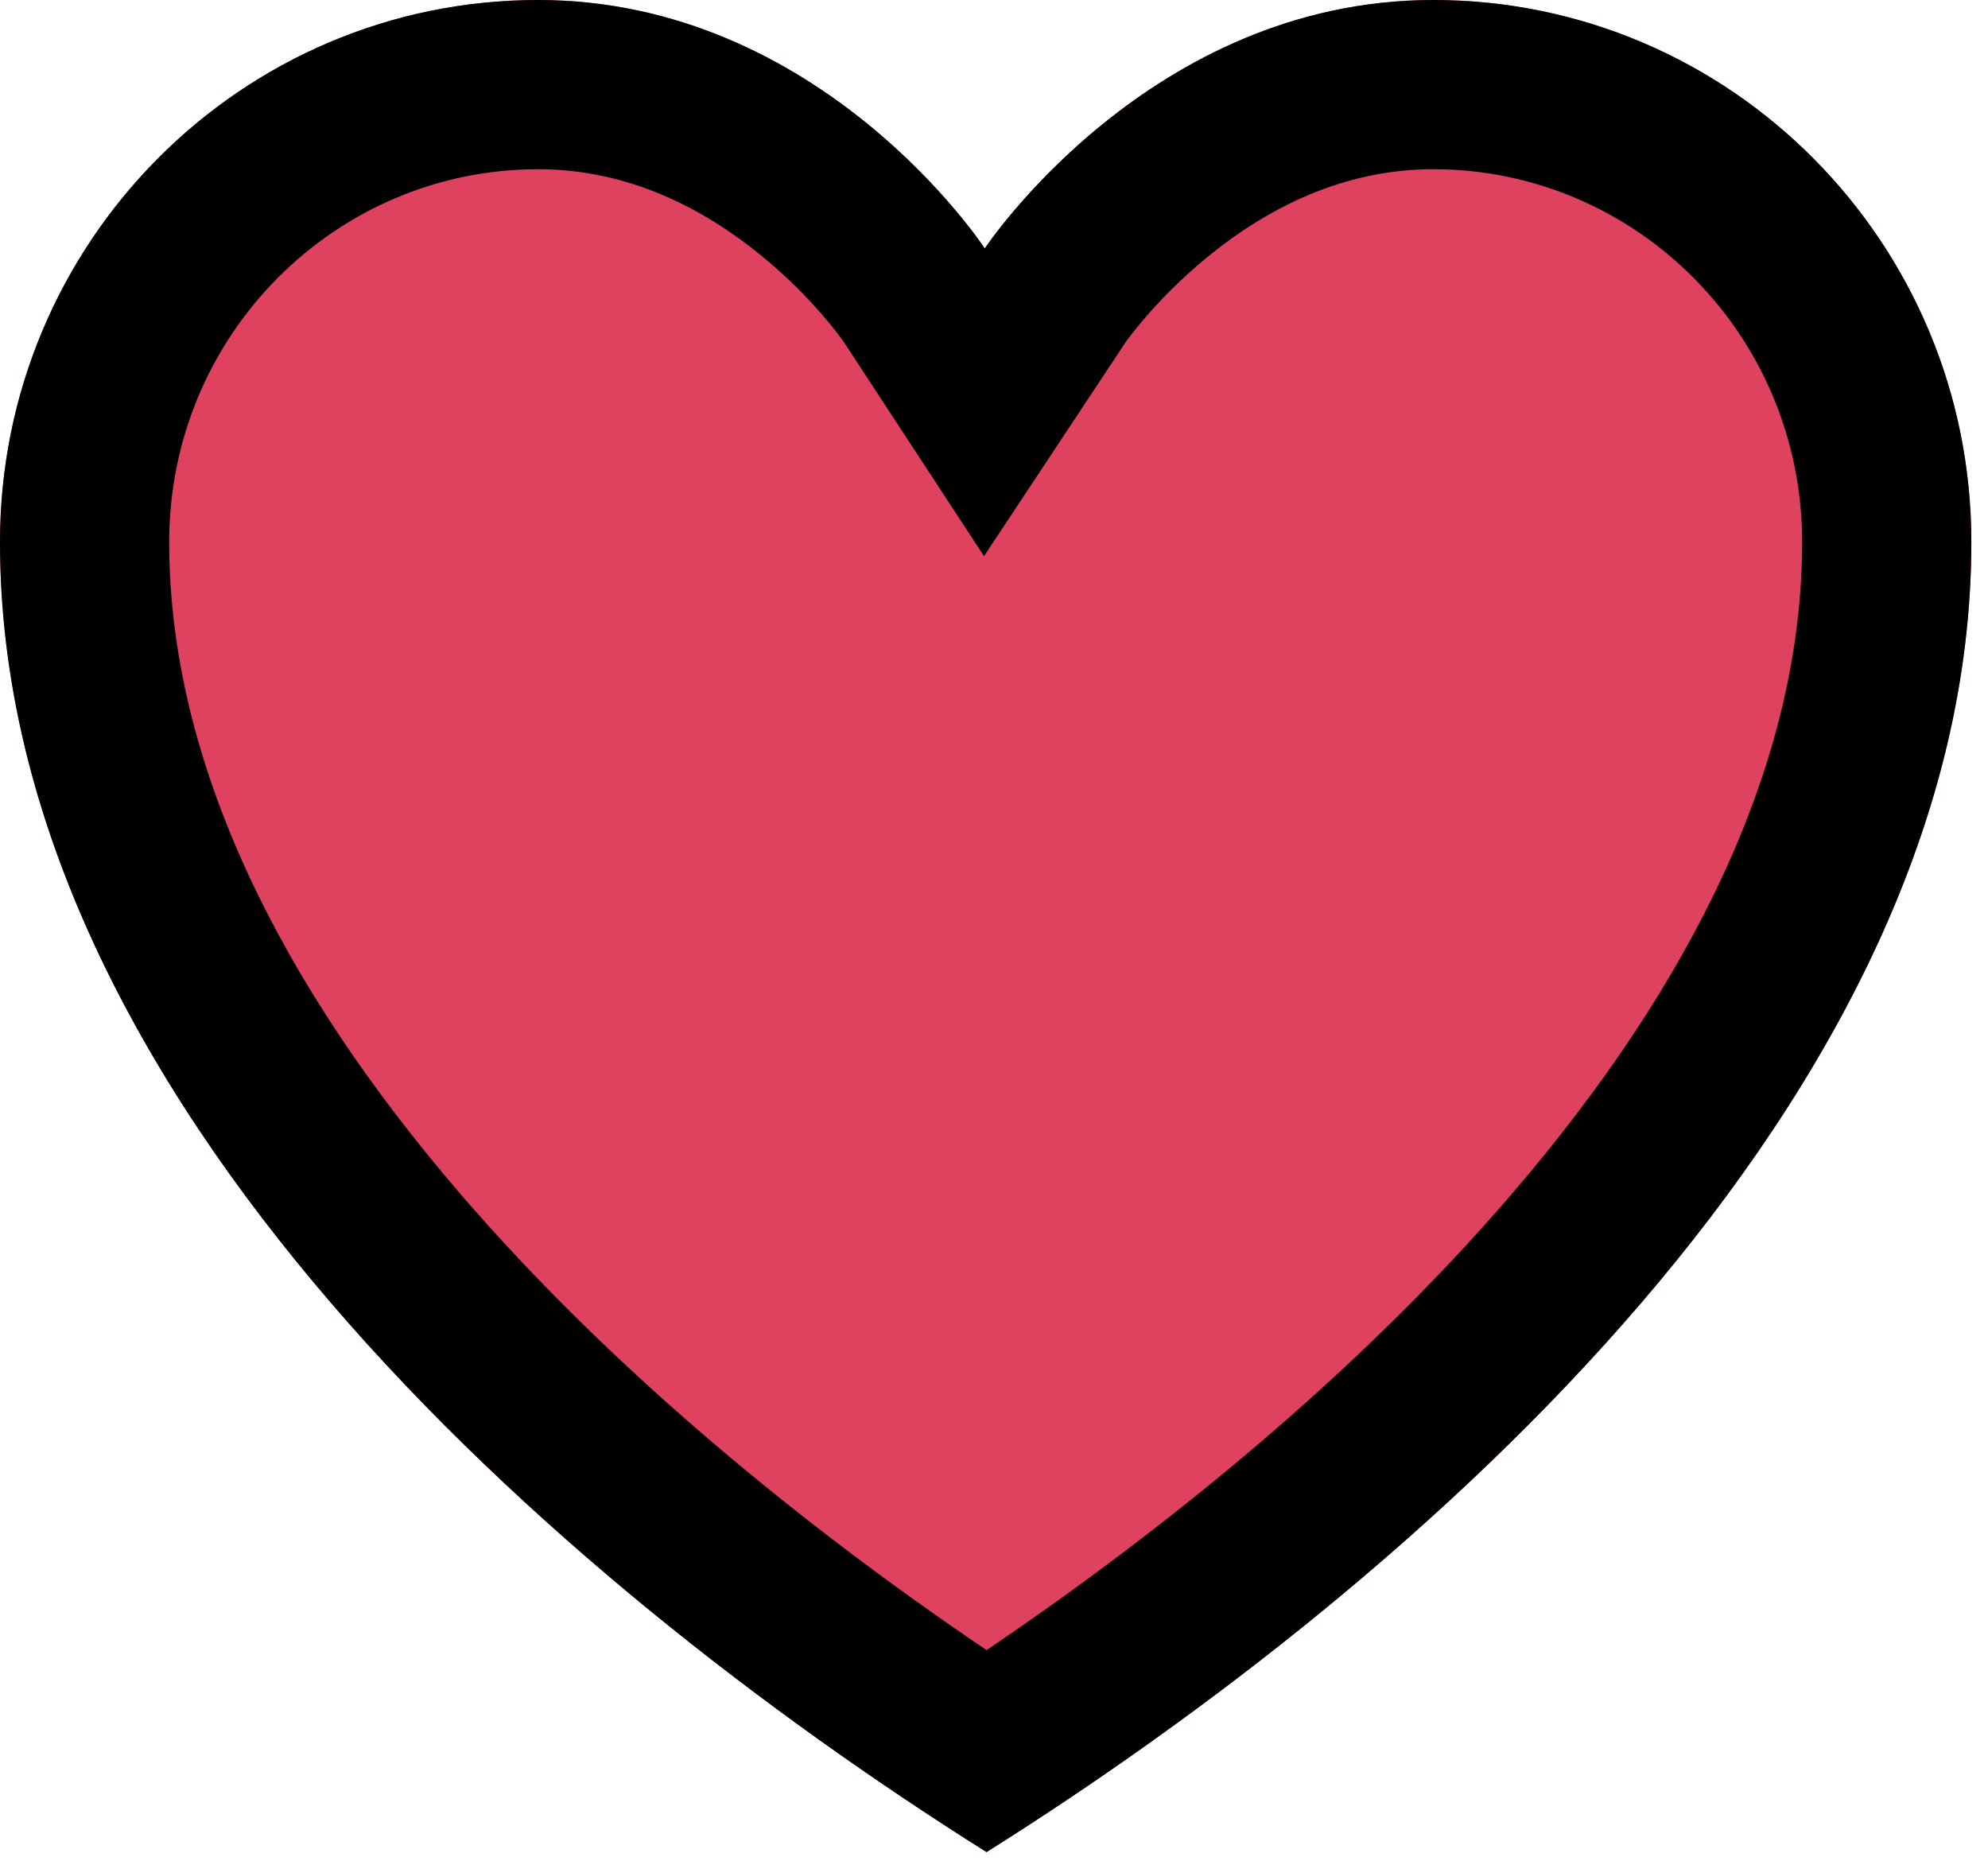
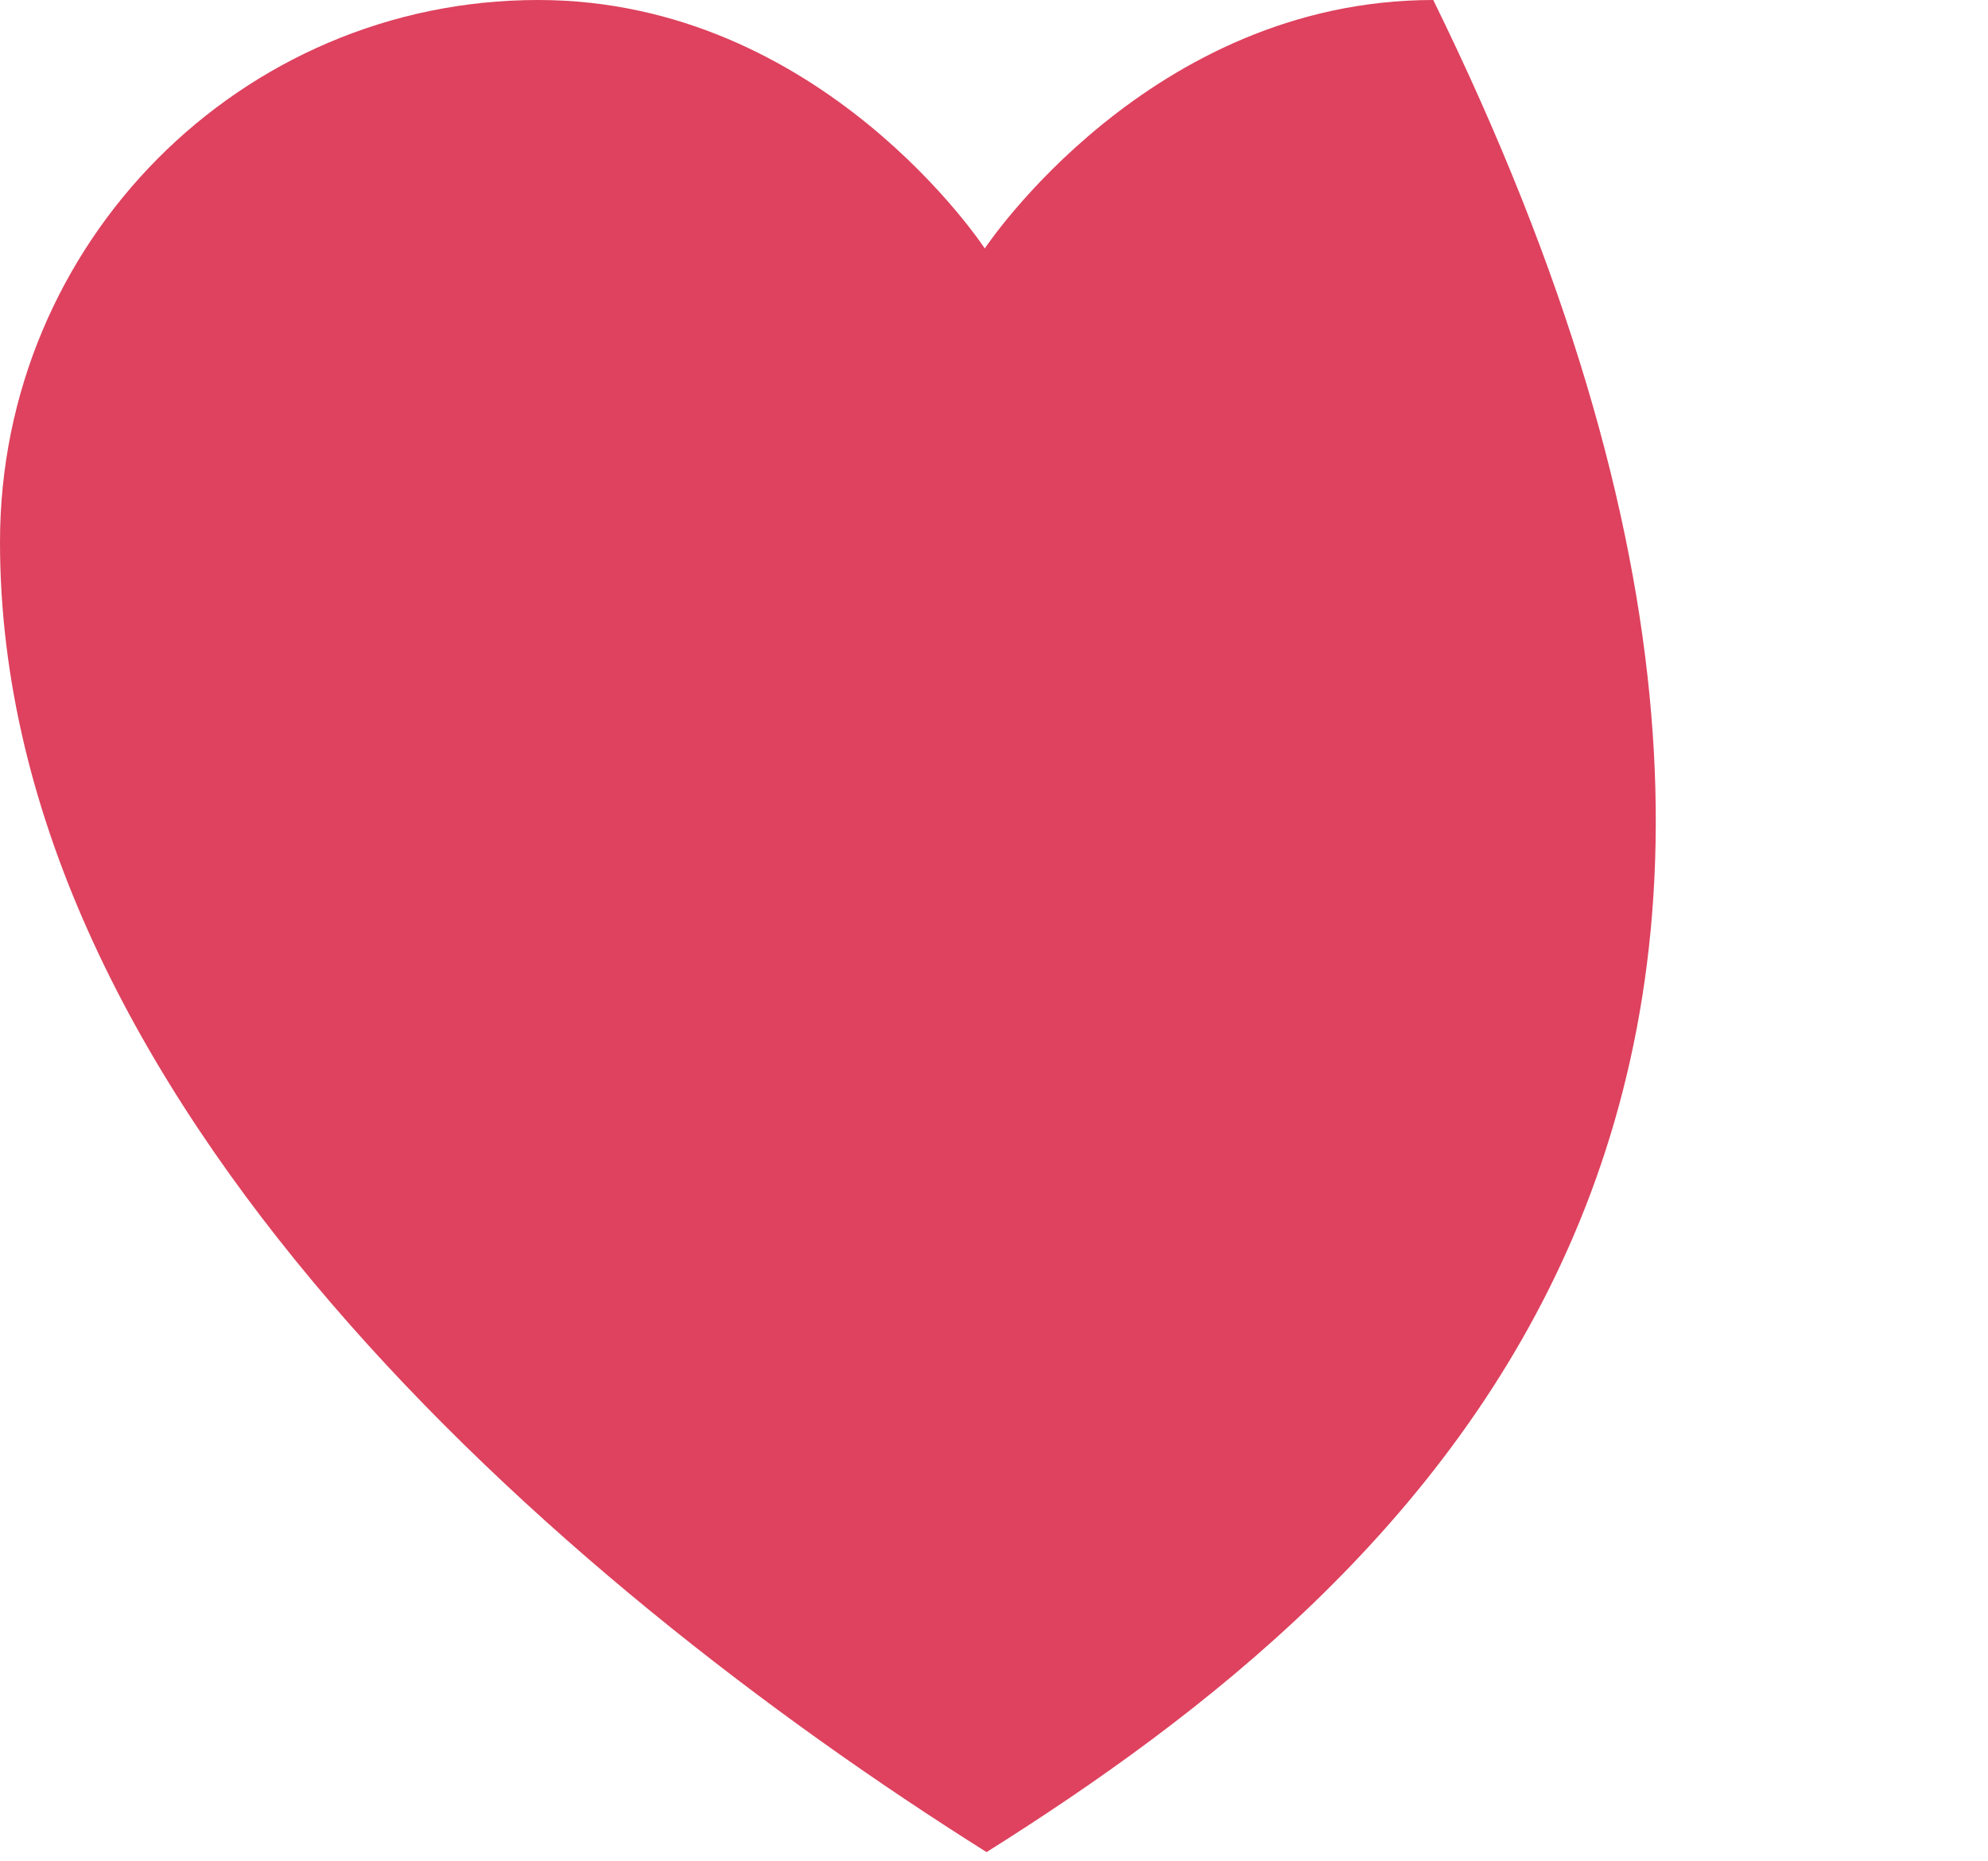
<svg xmlns="http://www.w3.org/2000/svg" width="47" height="44" viewBox="0 0 47 44" fill="none">
  <g clip-path="url(#clip0_273_1337)">
-     <path d="M0 12.813C0 5.736 5.695 0 12.721 0C19.436 0 23.282 5.873 23.282 5.873C23.282 5.873 27.17 0 33.885 0C40.911 0 46.606 5.736 46.606 12.813C46.606 25.931 33.539 37.356 23.324 43.782C13.109 37.356 0 25.931 0 12.813Z" fill="#DE425E" />
-     <path fill-rule="evenodd" clip-rule="evenodd" d="M20.495 2.916C22.312 4.391 23.282 5.873 23.282 5.873C23.282 5.873 24.259 4.397 26.079 2.925C27.89 1.461 30.536 0 33.885 0C40.911 0 46.606 5.736 46.606 12.813C46.606 25.931 33.539 37.356 23.324 43.782C13.109 37.356 0 25.931 0 12.813C0 5.736 5.695 0 12.721 0C16.063 0 18.695 1.455 20.495 2.916ZM23.324 39.007C27.627 36.097 32.16 32.401 35.759 28.203C39.991 23.267 42.606 18.029 42.606 12.813C42.606 7.918 38.675 4 33.885 4C31.744 4 29.957 4.931 28.584 6.044C27.908 6.592 27.385 7.144 27.039 7.55C26.867 7.751 26.744 7.911 26.672 8.007C26.636 8.056 26.614 8.088 26.604 8.101L23.264 13.147L19.95 8.085C19.941 8.072 19.918 8.04 19.883 7.993C19.812 7.897 19.691 7.738 19.522 7.538C19.179 7.133 18.662 6.583 17.992 6.037C16.634 4.929 14.86 4 12.721 4C7.931 4 4 7.918 4 12.813C4 18.025 6.622 23.262 10.865 28.2C14.474 32.399 19.016 36.096 23.324 39.007ZM26.601 8.106C26.599 8.108 26.599 8.108 26.601 8.106Z" fill="black" />
+     <path d="M0 12.813C0 5.736 5.695 0 12.721 0C19.436 0 23.282 5.873 23.282 5.873C23.282 5.873 27.17 0 33.885 0C46.606 25.931 33.539 37.356 23.324 43.782C13.109 37.356 0 25.931 0 12.813Z" fill="#DE425E" />
  </g>
  <defs>
    <clipPath id="clip0_273_1337">
      <rect width="47" height="44" fill="white" />
    </clipPath>
  </defs>
</svg>